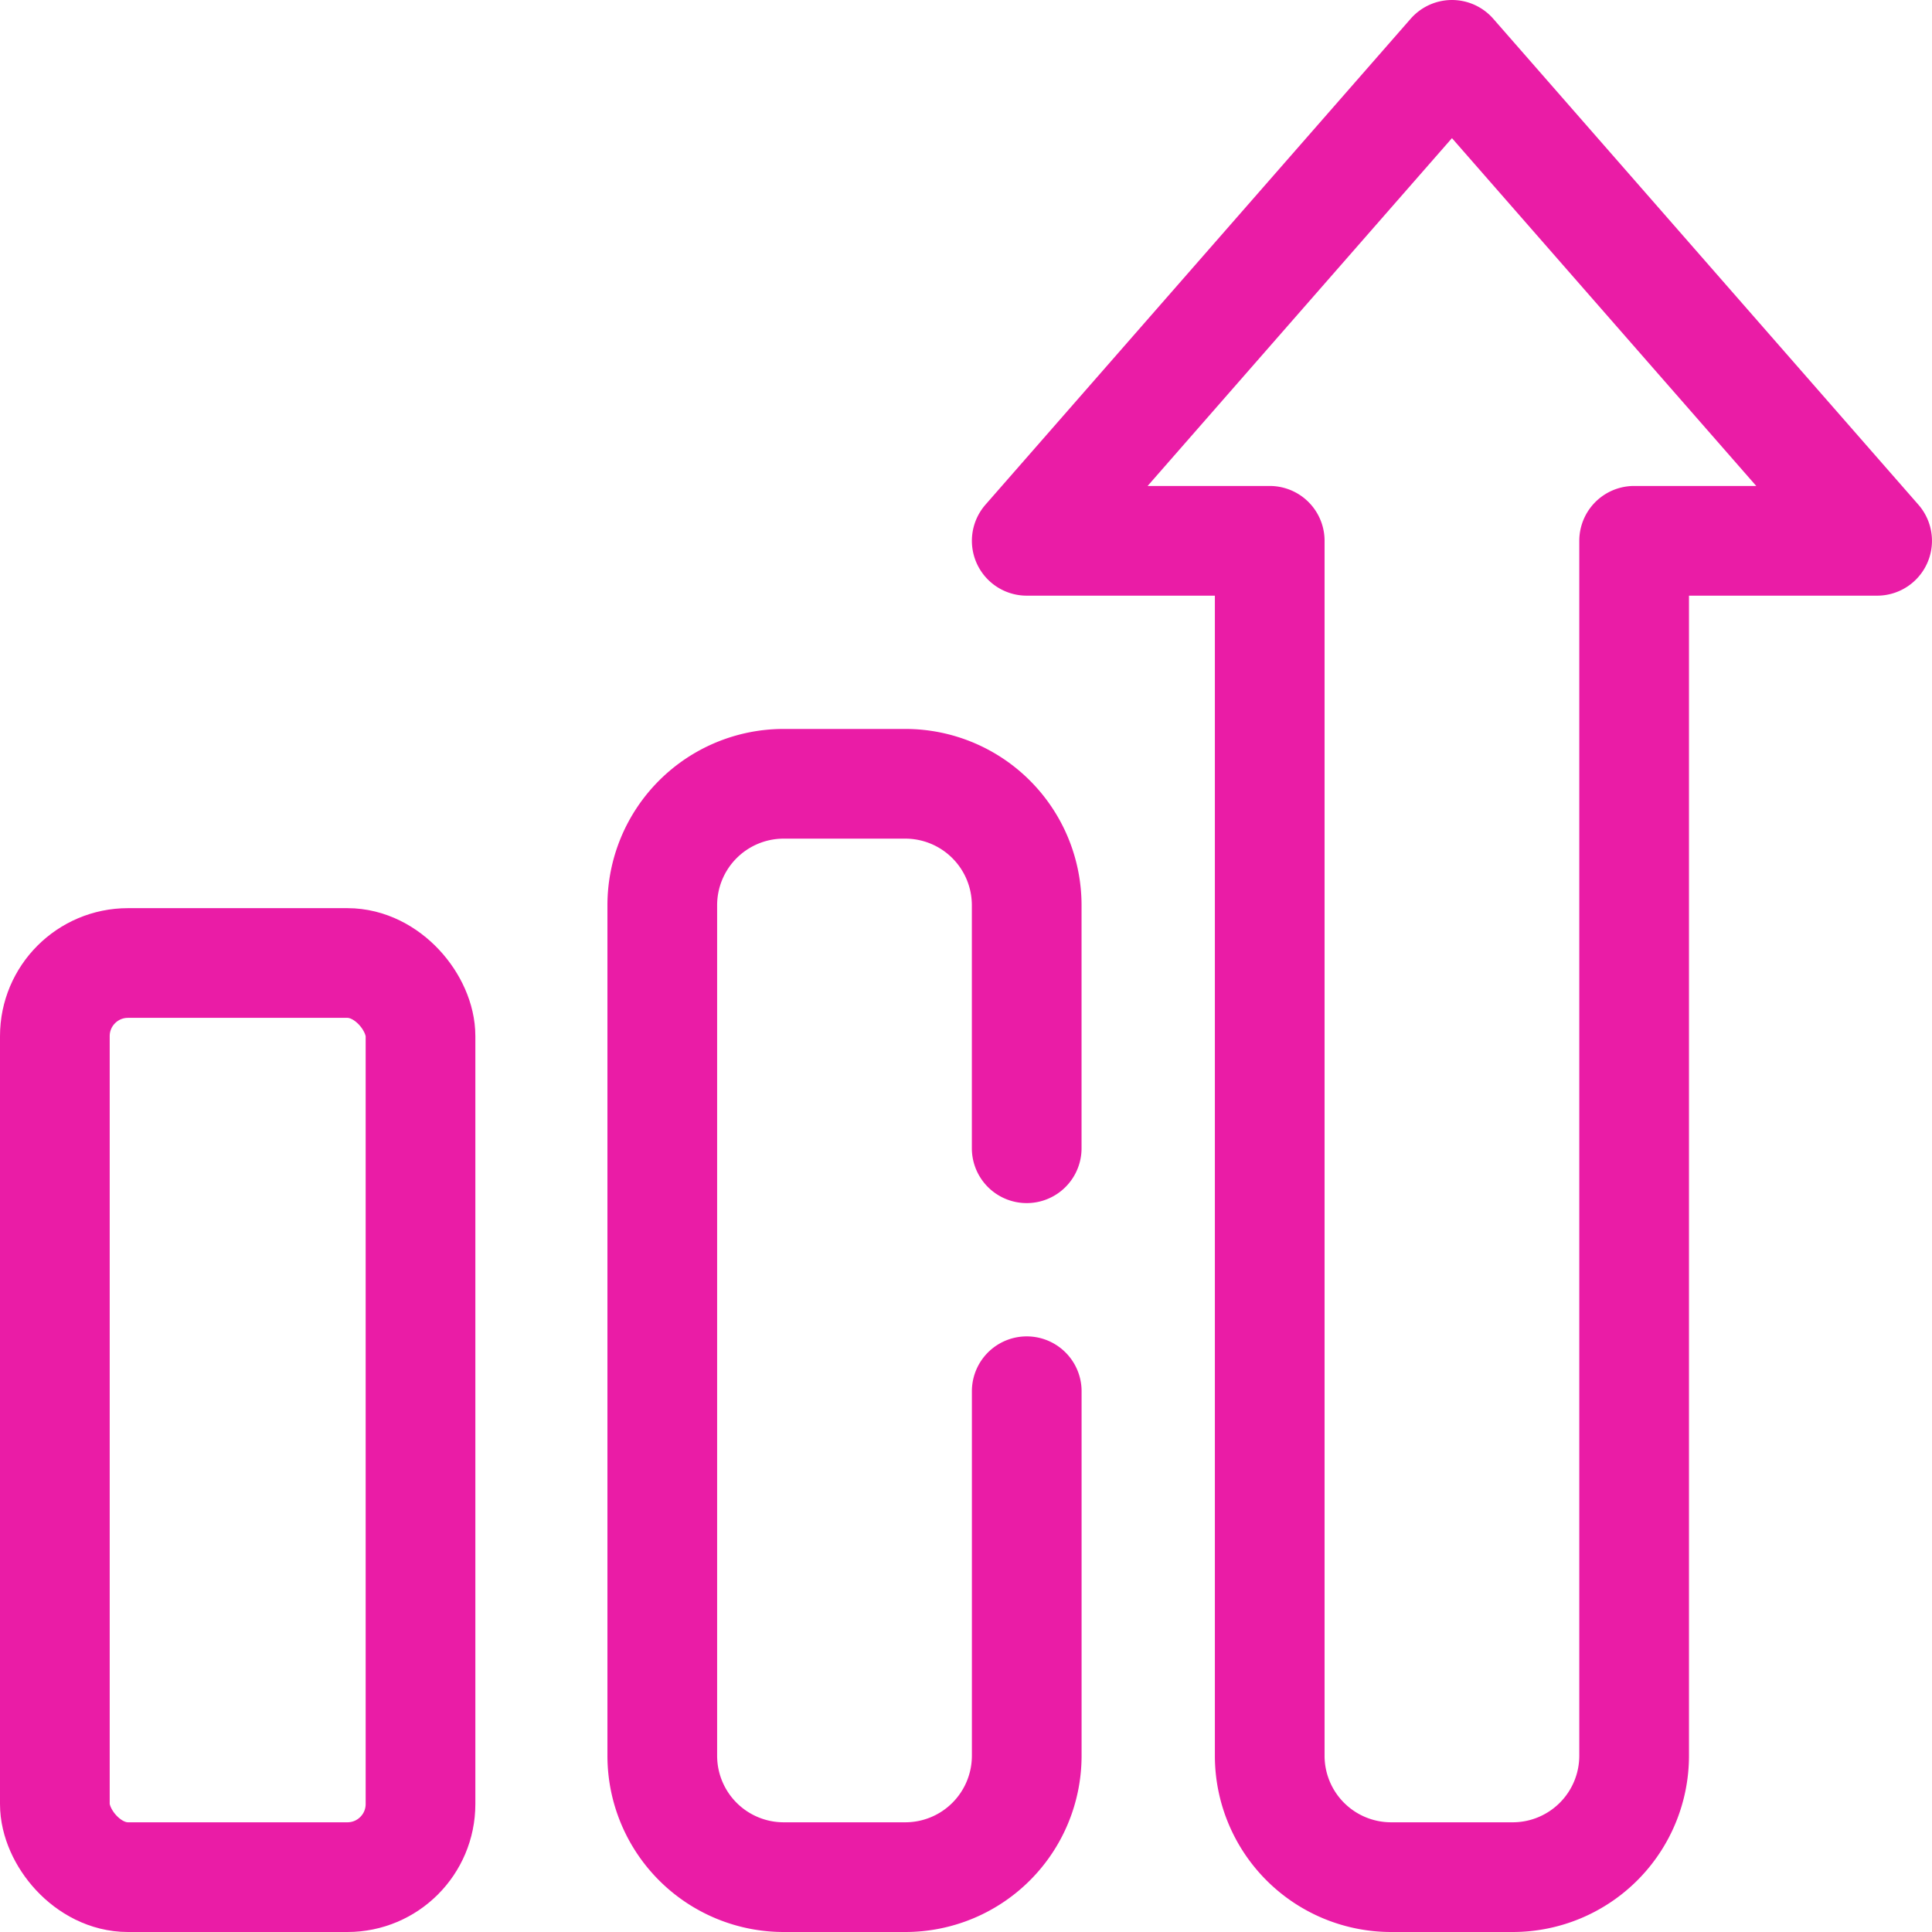
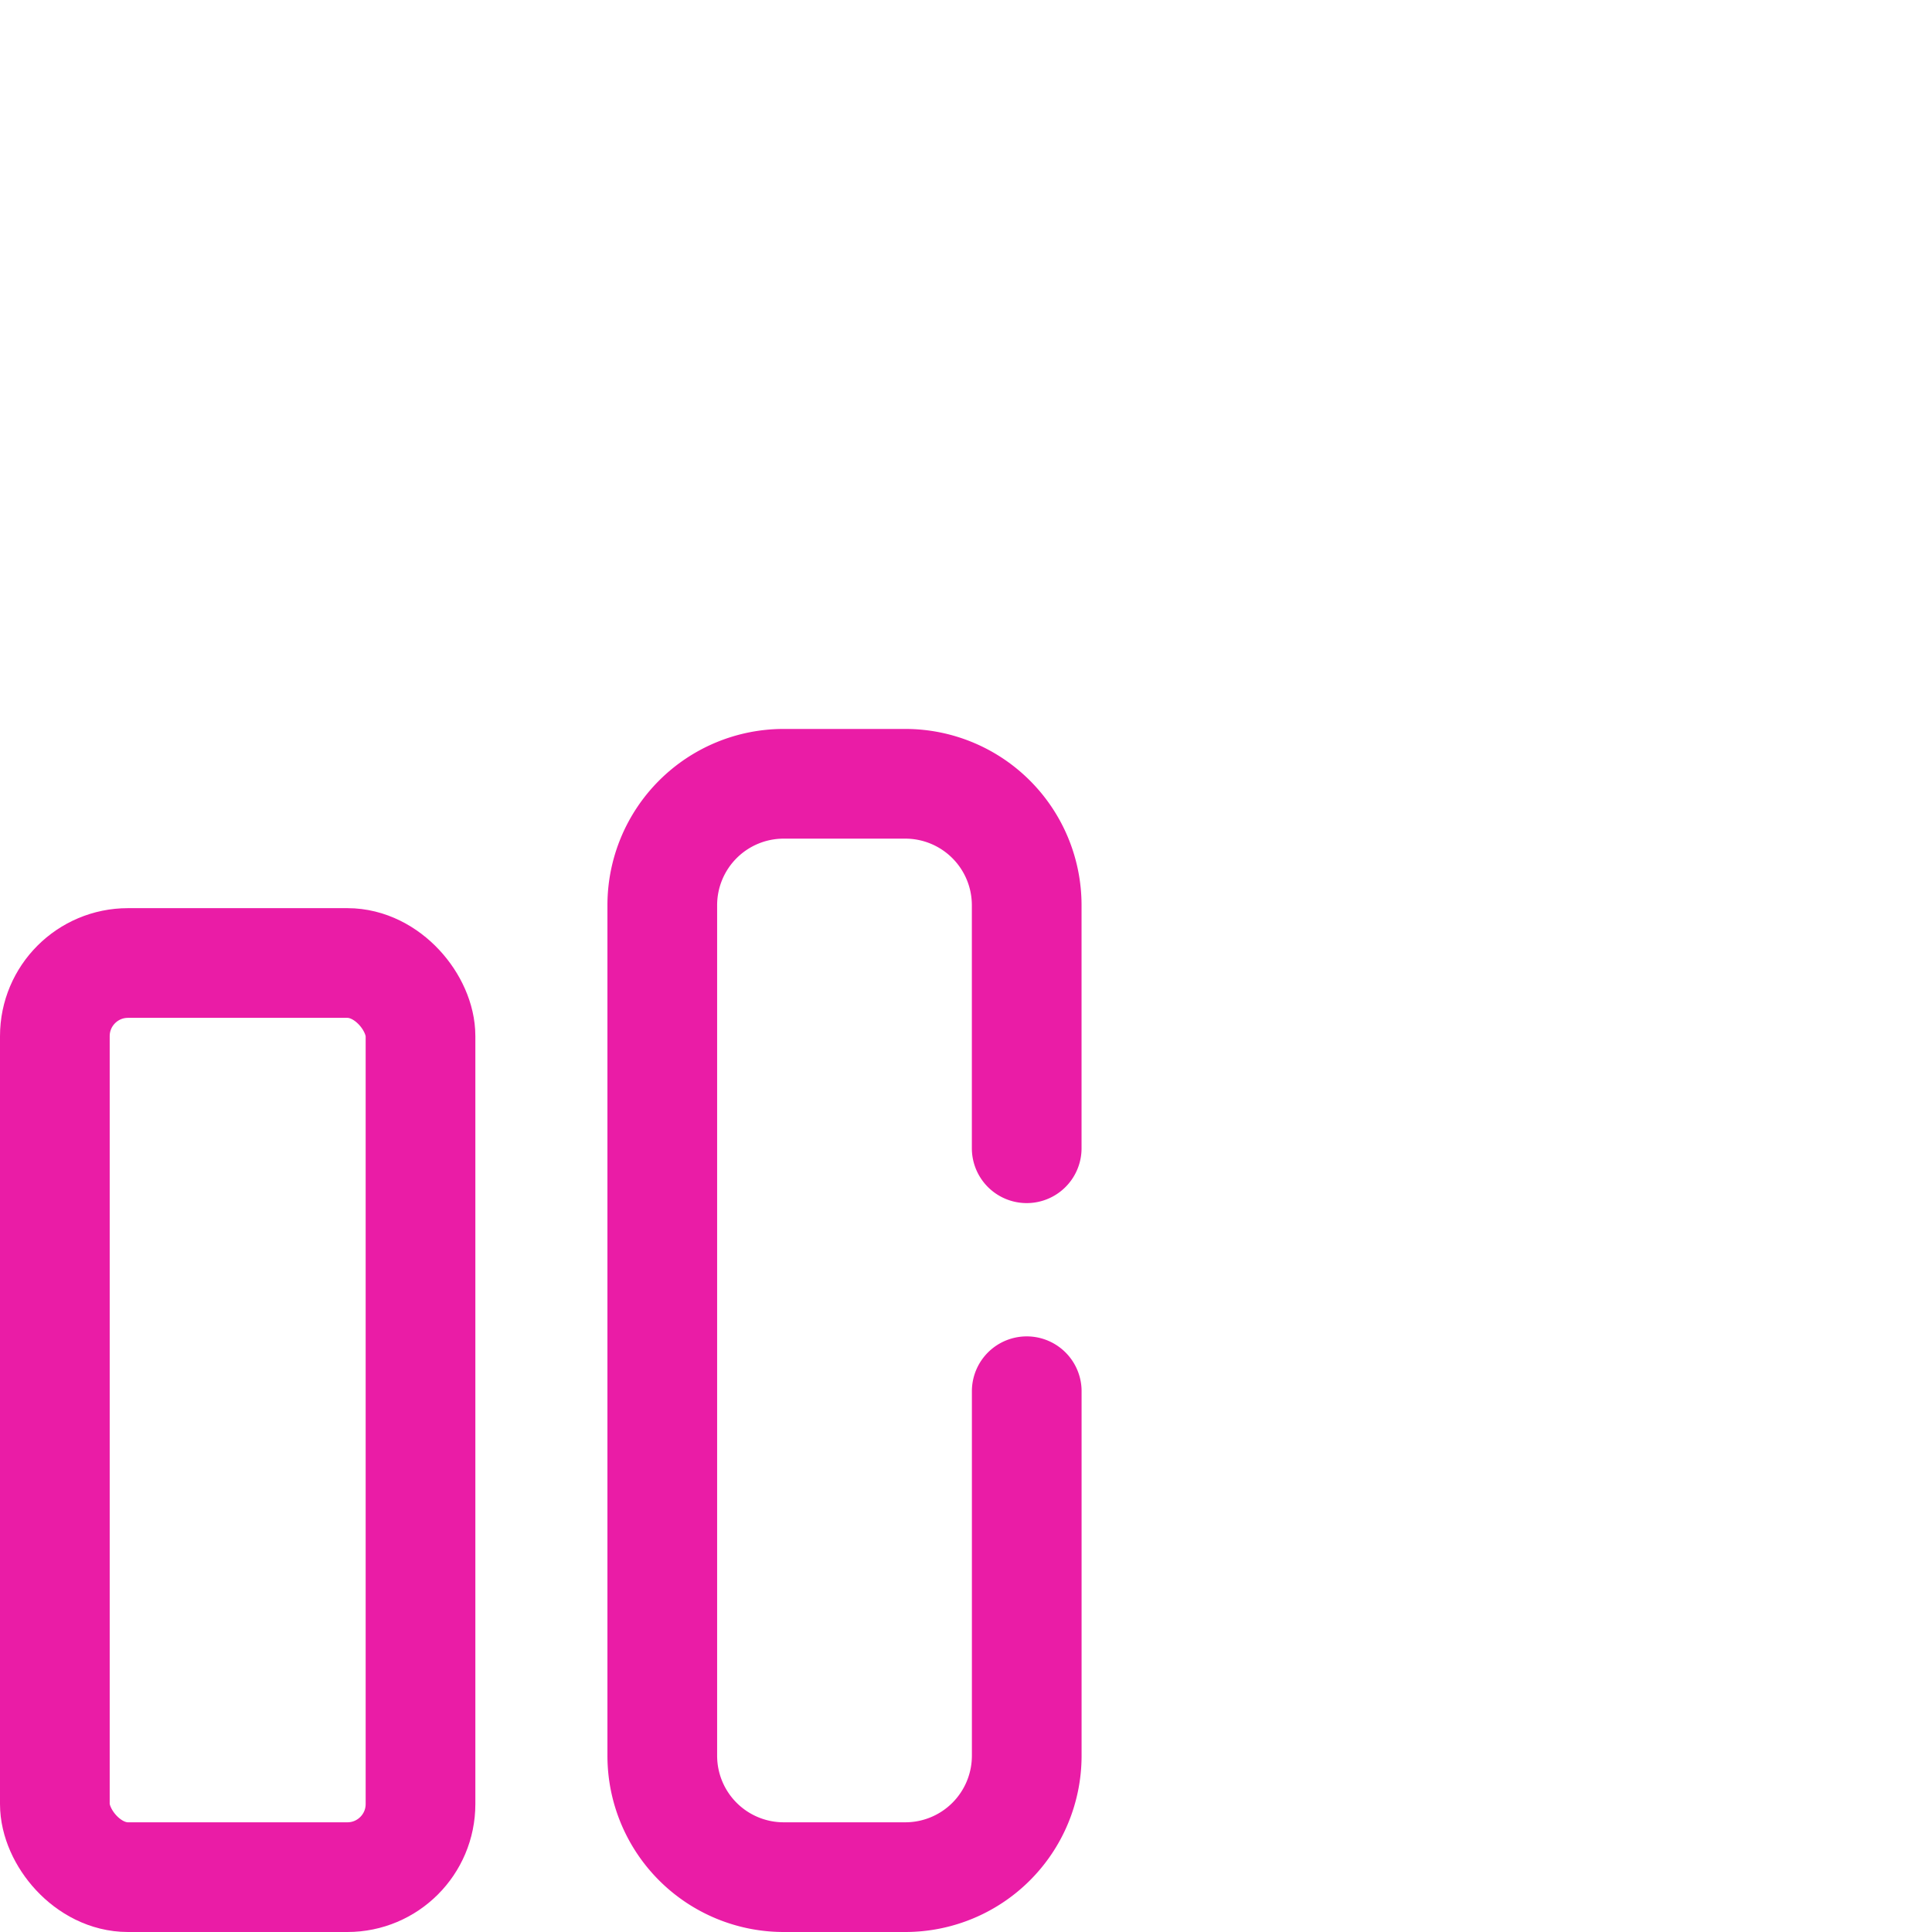
<svg xmlns="http://www.w3.org/2000/svg" width="52.836" height="52.836" viewBox="0 0 52.836 52.836">
  <g transform="translate(192.5 448.5)">
    <rect width="10" height="25" rx="2" transform="translate(-191 -422.164)" fill="none" stroke="#ea1ca6" stroke-linecap="round" stroke-linejoin="round" stroke-width="3" />
    <path d="M-171.033-418.388v9.967a3.321,3.321,0,0,1-3.322,3.322h-3.322A3.321,3.321,0,0,1-181-408.421v-23.257A3.321,3.321,0,0,1-177.678-435h3.322a3.321,3.321,0,0,1,3.322,3.322v6.645" transform="translate(6.612 7.935)" fill="none" stroke="#ea1ca6" stroke-linecap="round" stroke-linejoin="round" stroke-width="3" />
-     <path d="M-163.371-447-175-433.71h6.645v33.224a3.321,3.321,0,0,0,3.322,3.322h3.322a3.322,3.322,0,0,0,3.322-3.322V-433.71h6.645Z" transform="translate(10.579)" fill="none" stroke="#ea1ca6" stroke-linecap="round" stroke-linejoin="round" stroke-width="3" />
  </g>
</svg>